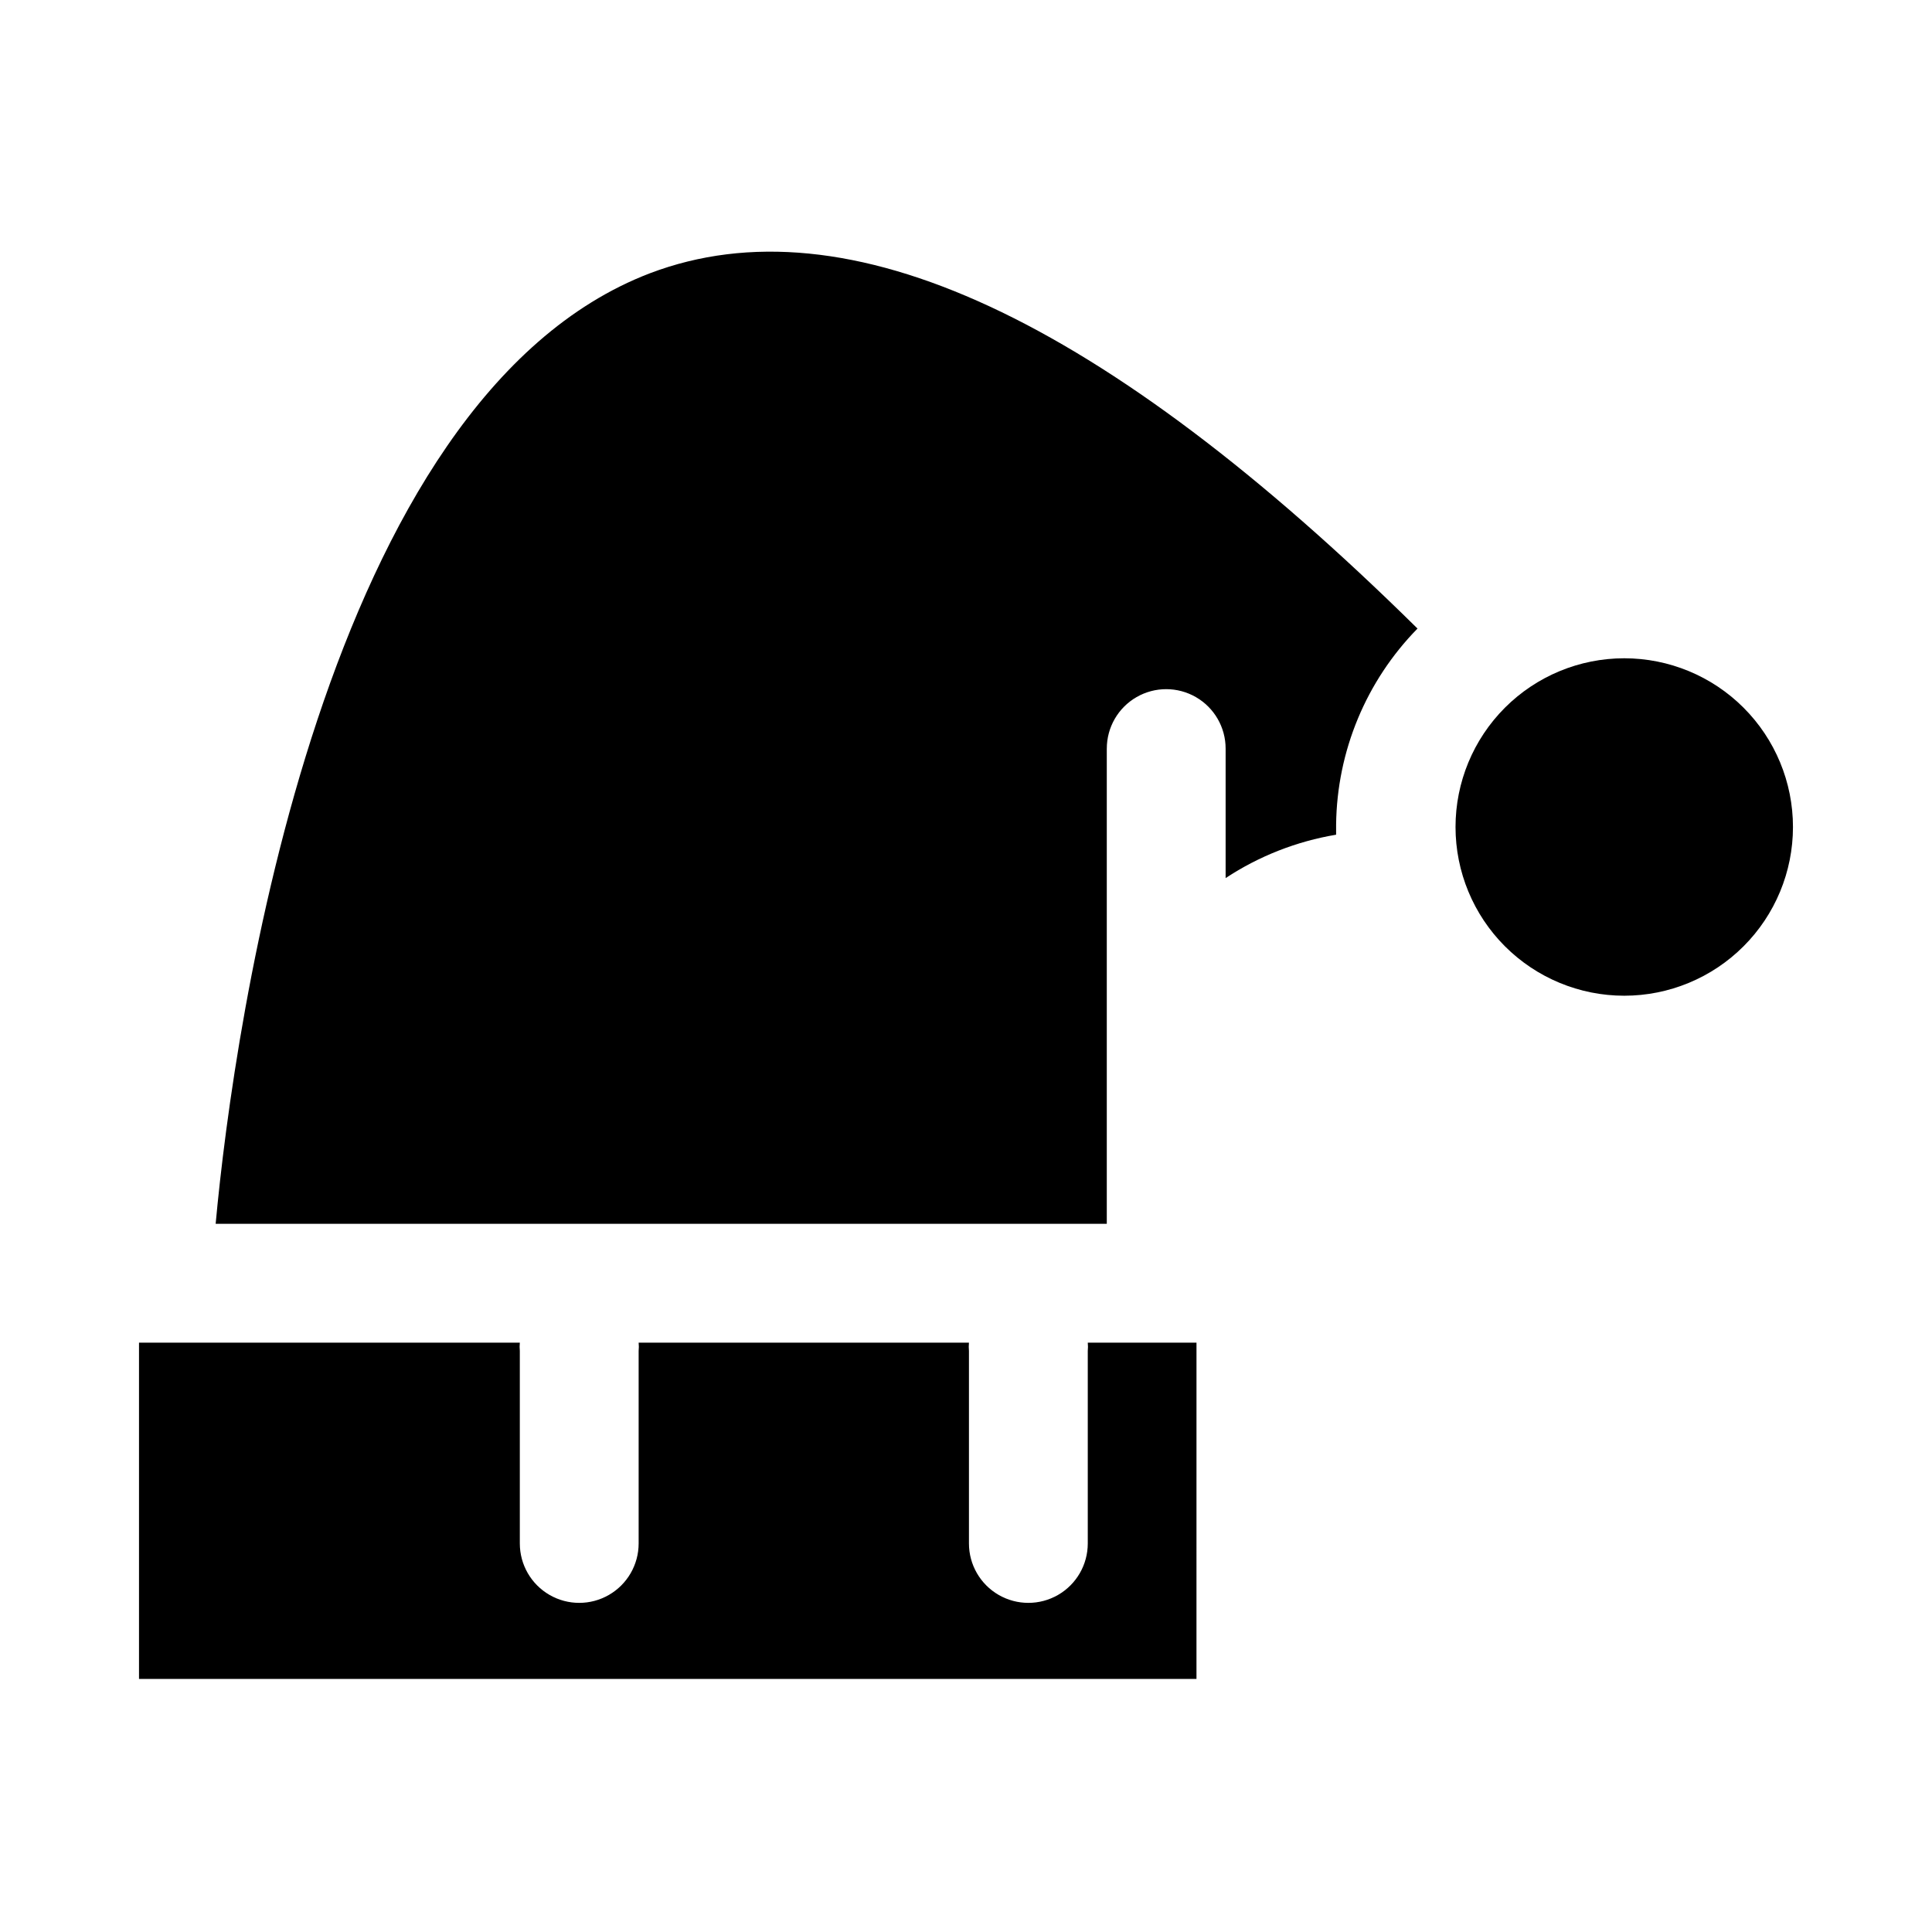
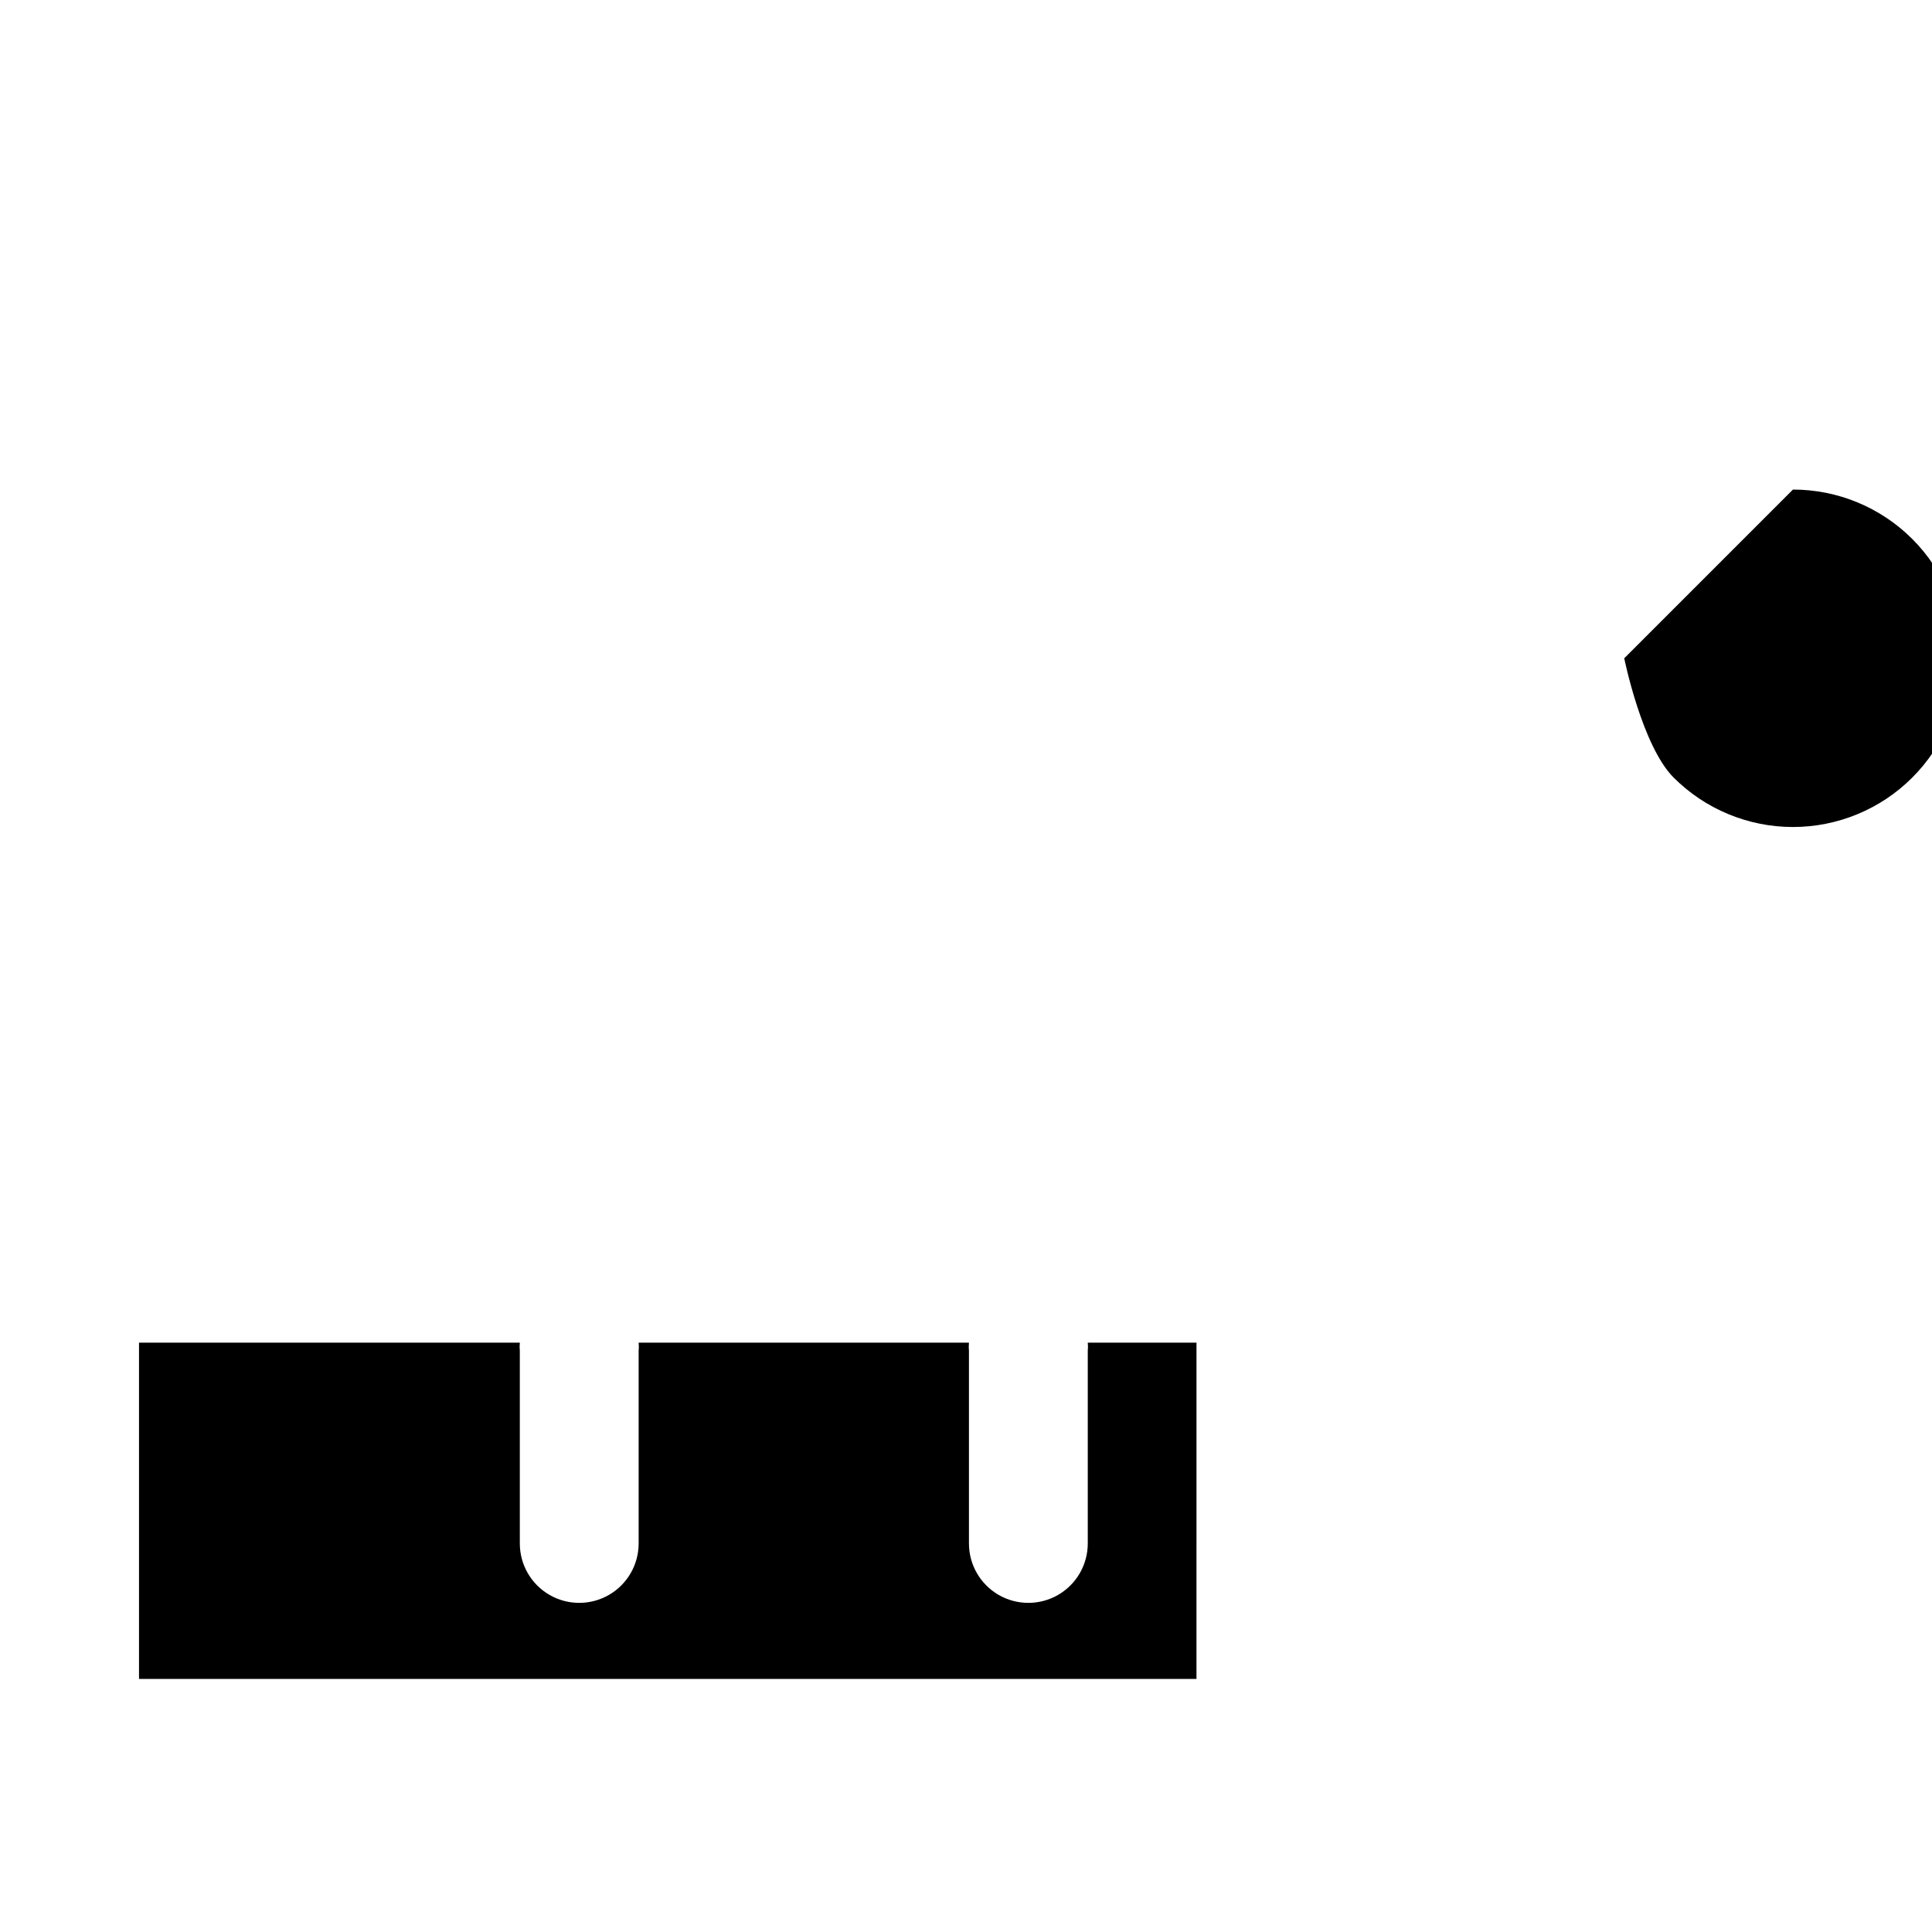
<svg xmlns="http://www.w3.org/2000/svg" fill="#000000" width="800px" height="800px" version="1.1" viewBox="144 144 512 512">
  <g>
-     <path d="m574.44 318.45c-11.859 0-23.23 4.711-31.617 13.094-8.383 8.387-13.094 19.758-13.094 31.617s4.711 23.234 13.094 31.617c8.387 8.387 19.758 13.098 31.617 13.098s23.234-4.711 31.617-13.098c8.387-8.383 13.098-19.758 13.098-31.617s-4.711-23.23-13.098-31.617c-8.383-8.383-19.758-13.094-31.617-13.094z" />
+     <path d="m574.44 318.45s4.711 23.234 13.094 31.617c8.387 8.387 19.758 13.098 31.617 13.098s23.234-4.711 31.617-13.098c8.387-8.383 13.098-19.758 13.098-31.617s-4.711-23.23-13.098-31.617c-8.383-8.383-19.758-13.094-31.617-13.094z" />
    <path d="m432.27 499.82c0.074 0.73 0.074 1.469 0 2.203v51.012c0 5.625-3 10.82-7.871 13.633s-10.875 2.812-15.746 0-7.871-8.008-7.871-13.633v-51.012c-0.074-0.734-0.074-1.473 0-2.203h-87.535c0.074 0.73 0.074 1.469 0 2.203v51.012c0 5.625-3.004 10.82-7.875 13.633s-10.871 2.812-15.742 0c-4.871-2.812-7.871-8.008-7.871-13.633v-51.012c-0.074-0.734-0.074-1.473 0-2.203h-100.92v89.109h280.24l0.004-89.109z" />
-     <path d="m519.65 310.57c-83.285-82.188-151.14-113.99-203.41-94.152-86.434 33.062-110.21 198.53-115.09 251.91h236.16v-125.95h0.004c0-5.625 3-10.82 7.871-13.633s10.875-2.812 15.746 0c4.871 2.812 7.871 8.008 7.871 13.633v34.324c8.852-5.832 18.828-9.746 29.281-11.496v-2.676c0.223-19.453 7.949-38.066 21.57-51.953z" />
  </g>
</svg>